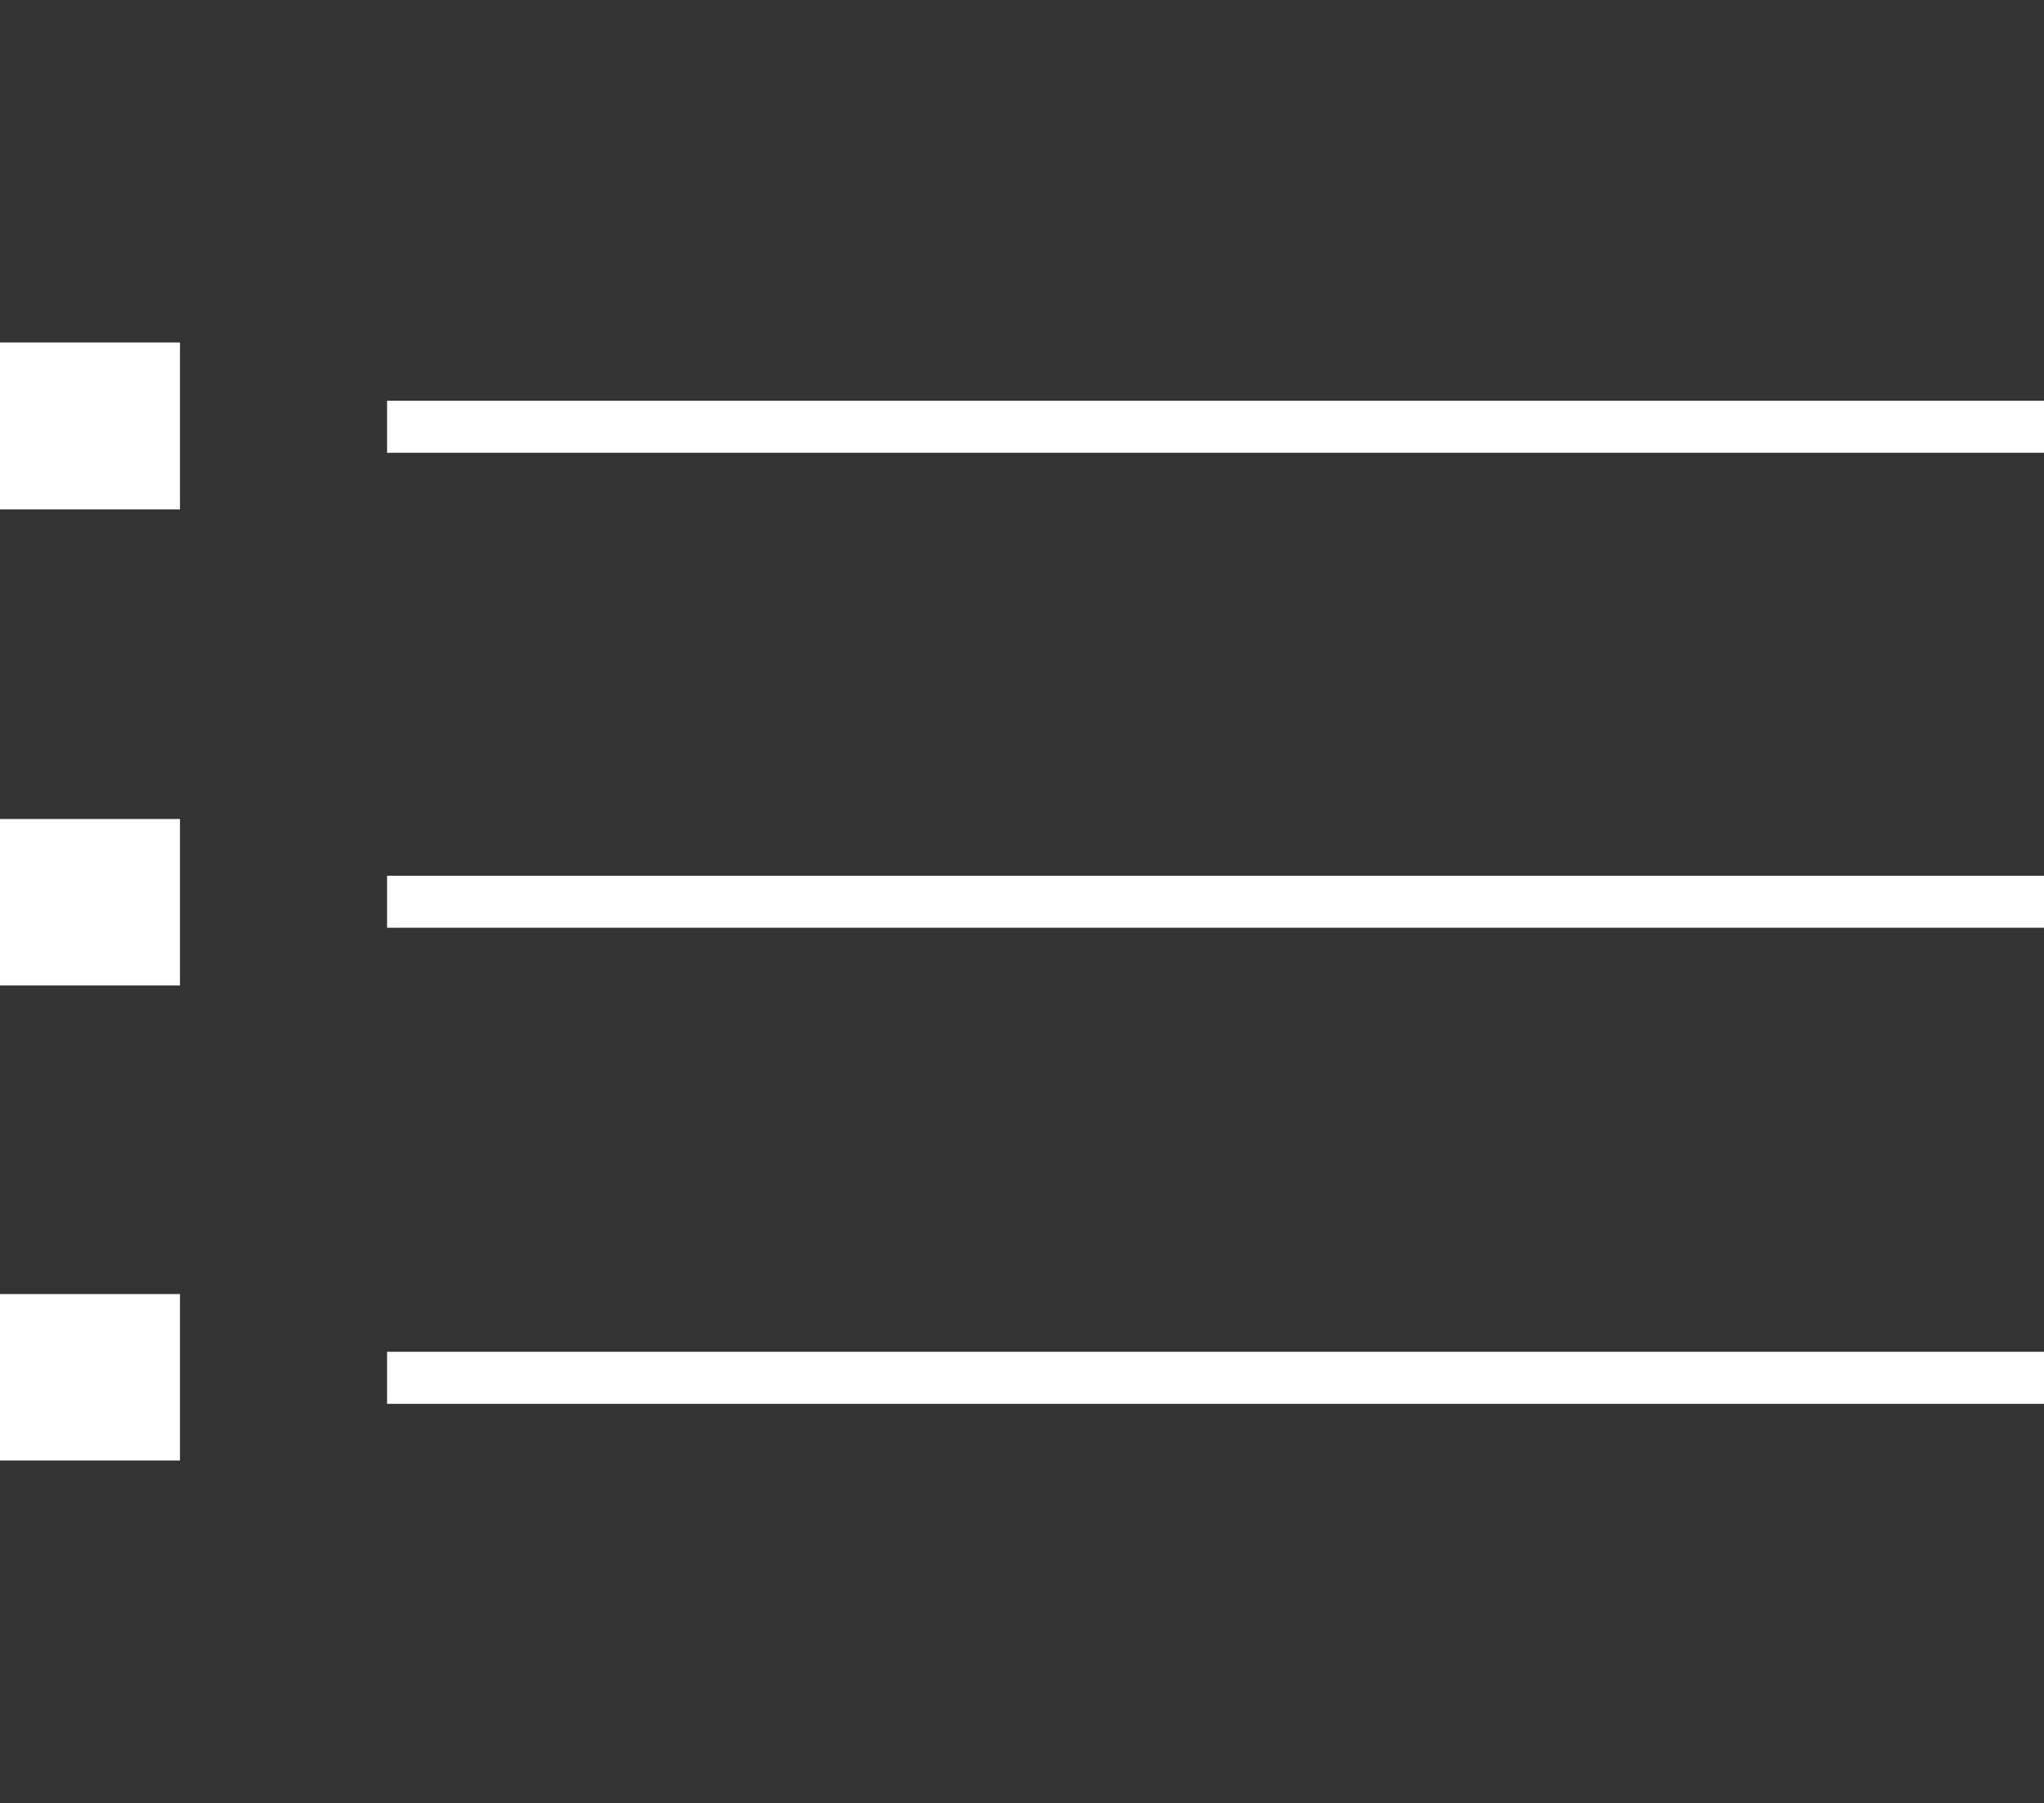
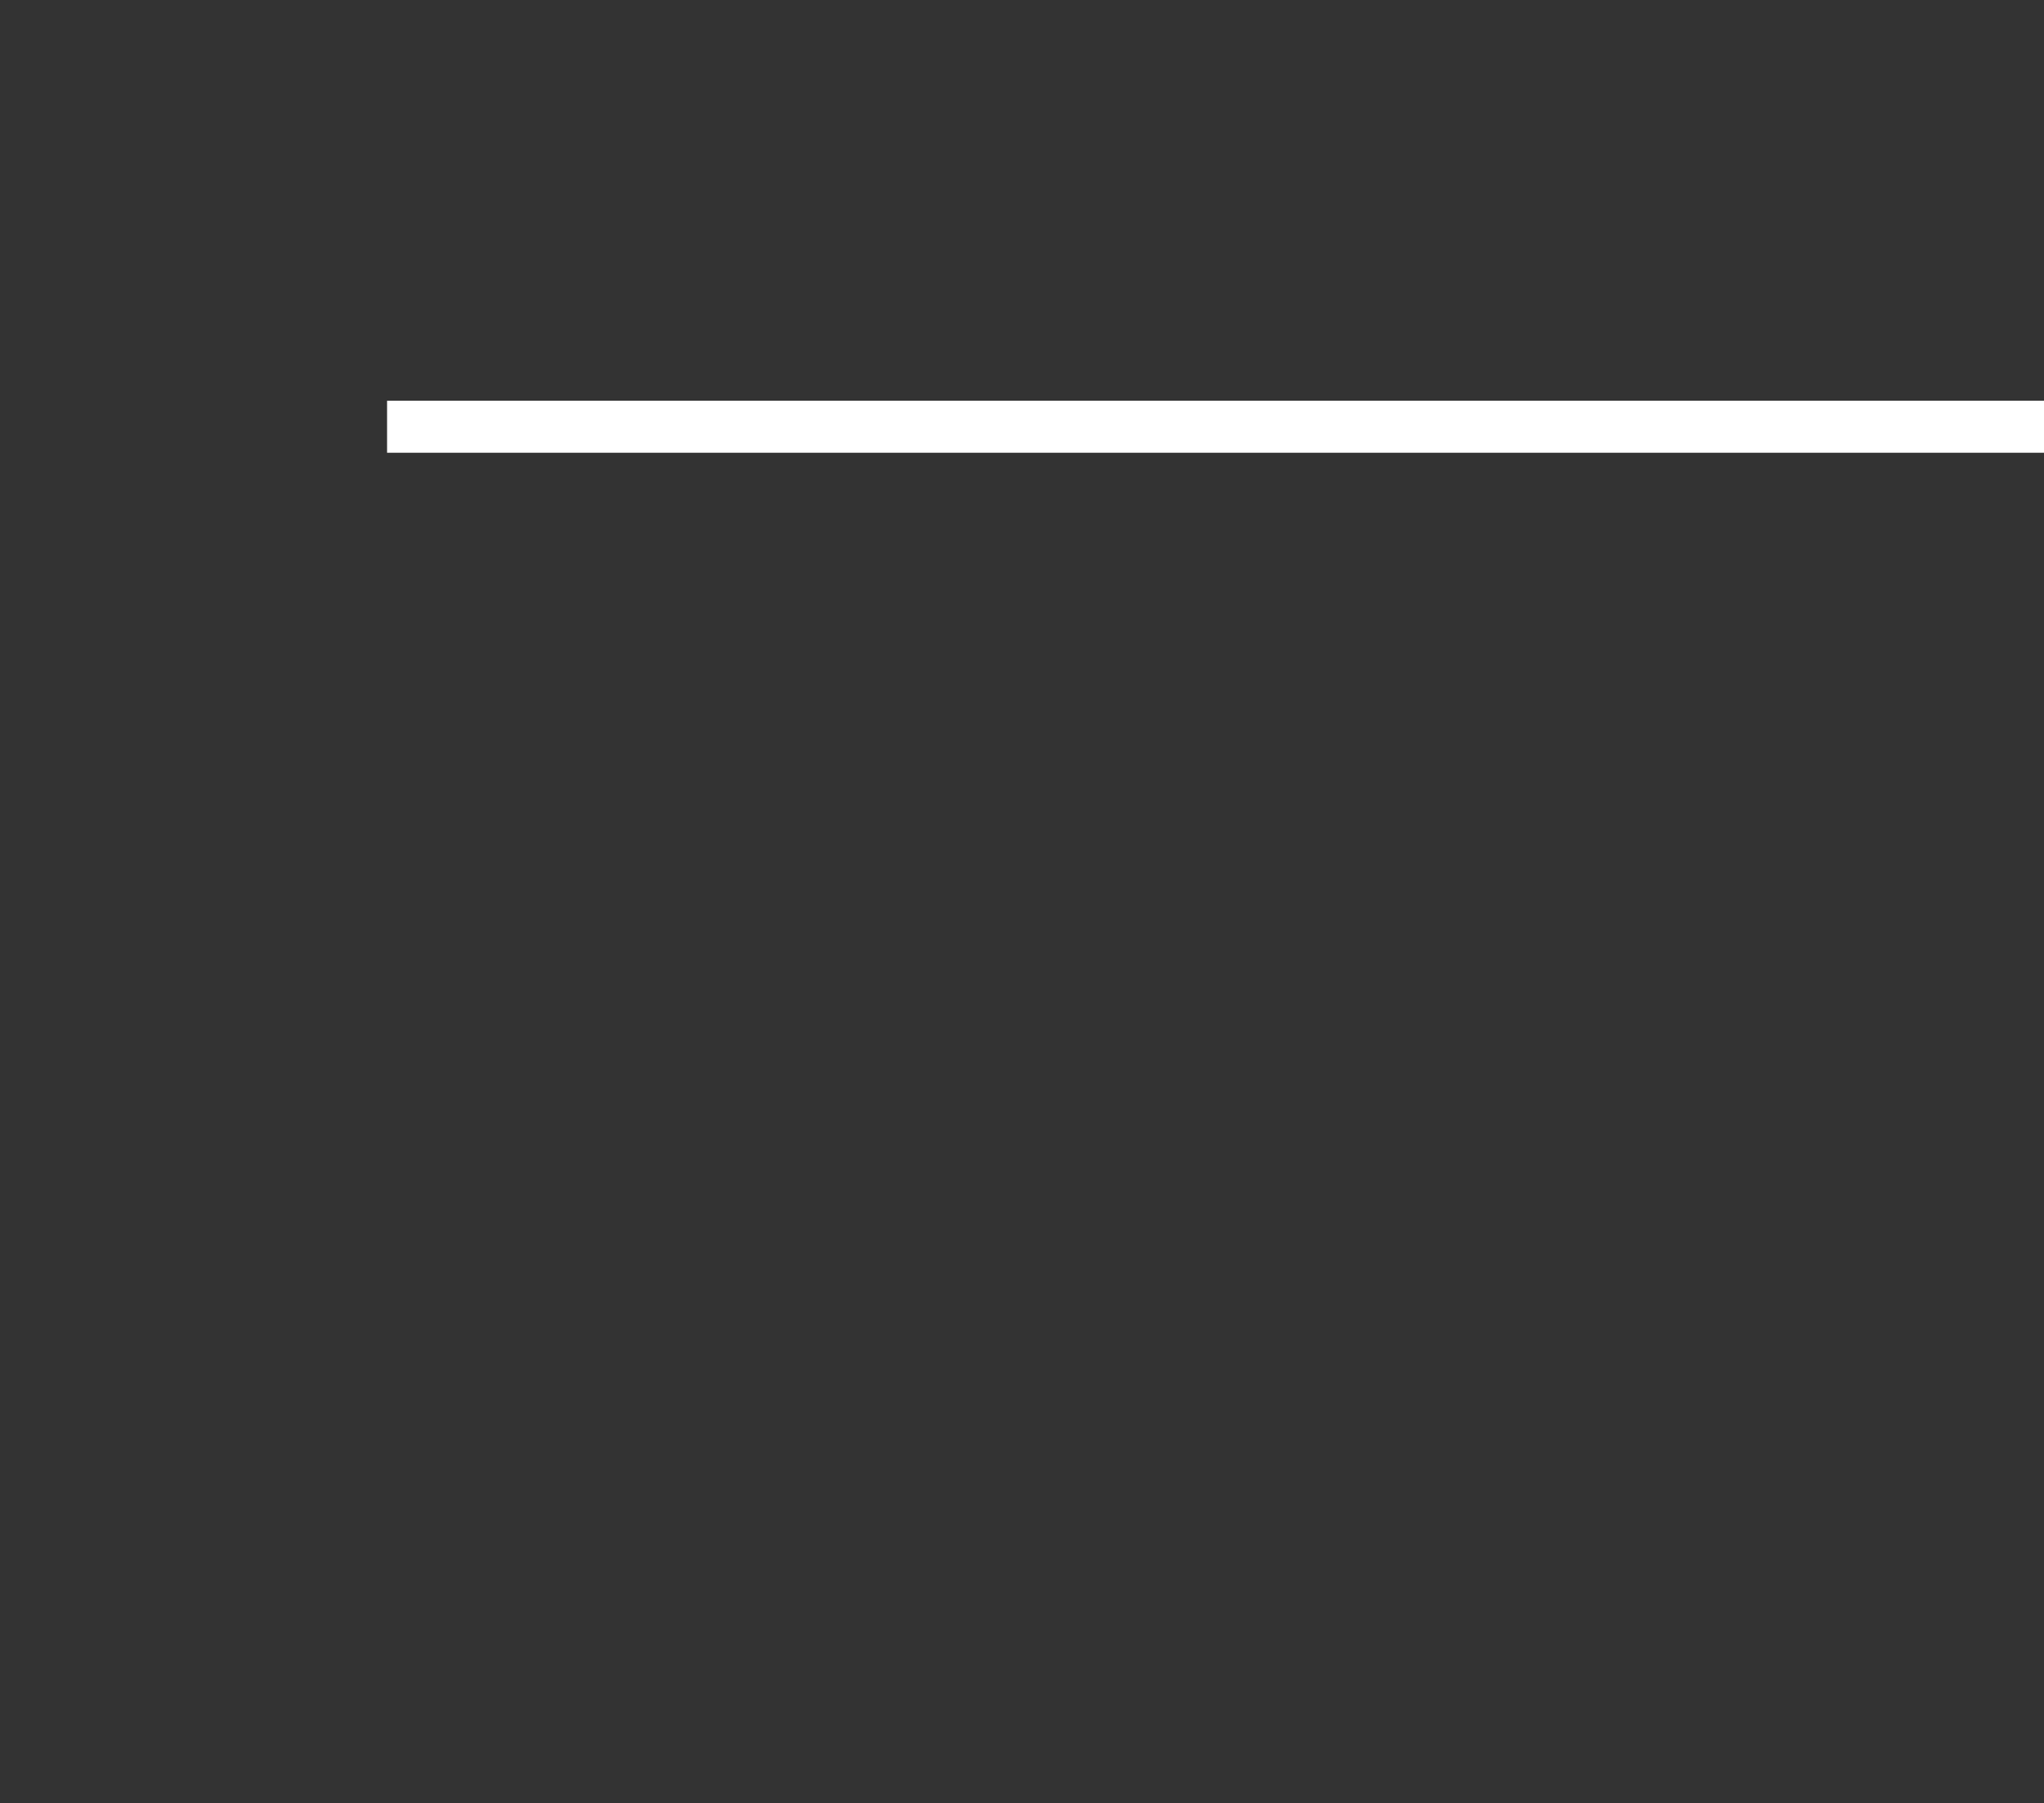
<svg xmlns="http://www.w3.org/2000/svg" version="1.1" id="圖層_1" x="0px" y="0px" width="62.35px" height="54.992px" viewBox="0 0 62.35 54.992" enable-background="new 0 0 62.35 54.992" xml:space="preserve">
  <rect x="0" y="0" width="62.35" height="54.992" fill="#333333" stroke="none" />
  <g>
-     <rect y="10.445" fill="#FFFFFF" width="5.49" height="5.094" />
    <rect x="11.807" y="12.223" fill="#FFFFFF" width="50.543" height="1.586" />
-     <rect y="24.98" fill="#FFFFFF" width="5.49" height="5.078" />
-     <rect x="11.807" y="26.711" fill="#FFFFFF" width="50.559" height="1.586" />
-     <rect y="39.469" fill="#FFFFFF" width="5.49" height="5.078" />
-     <rect x="11.807" y="41.23" fill="#FFFFFF" width="50.559" height="1.588" />
  </g>
</svg>